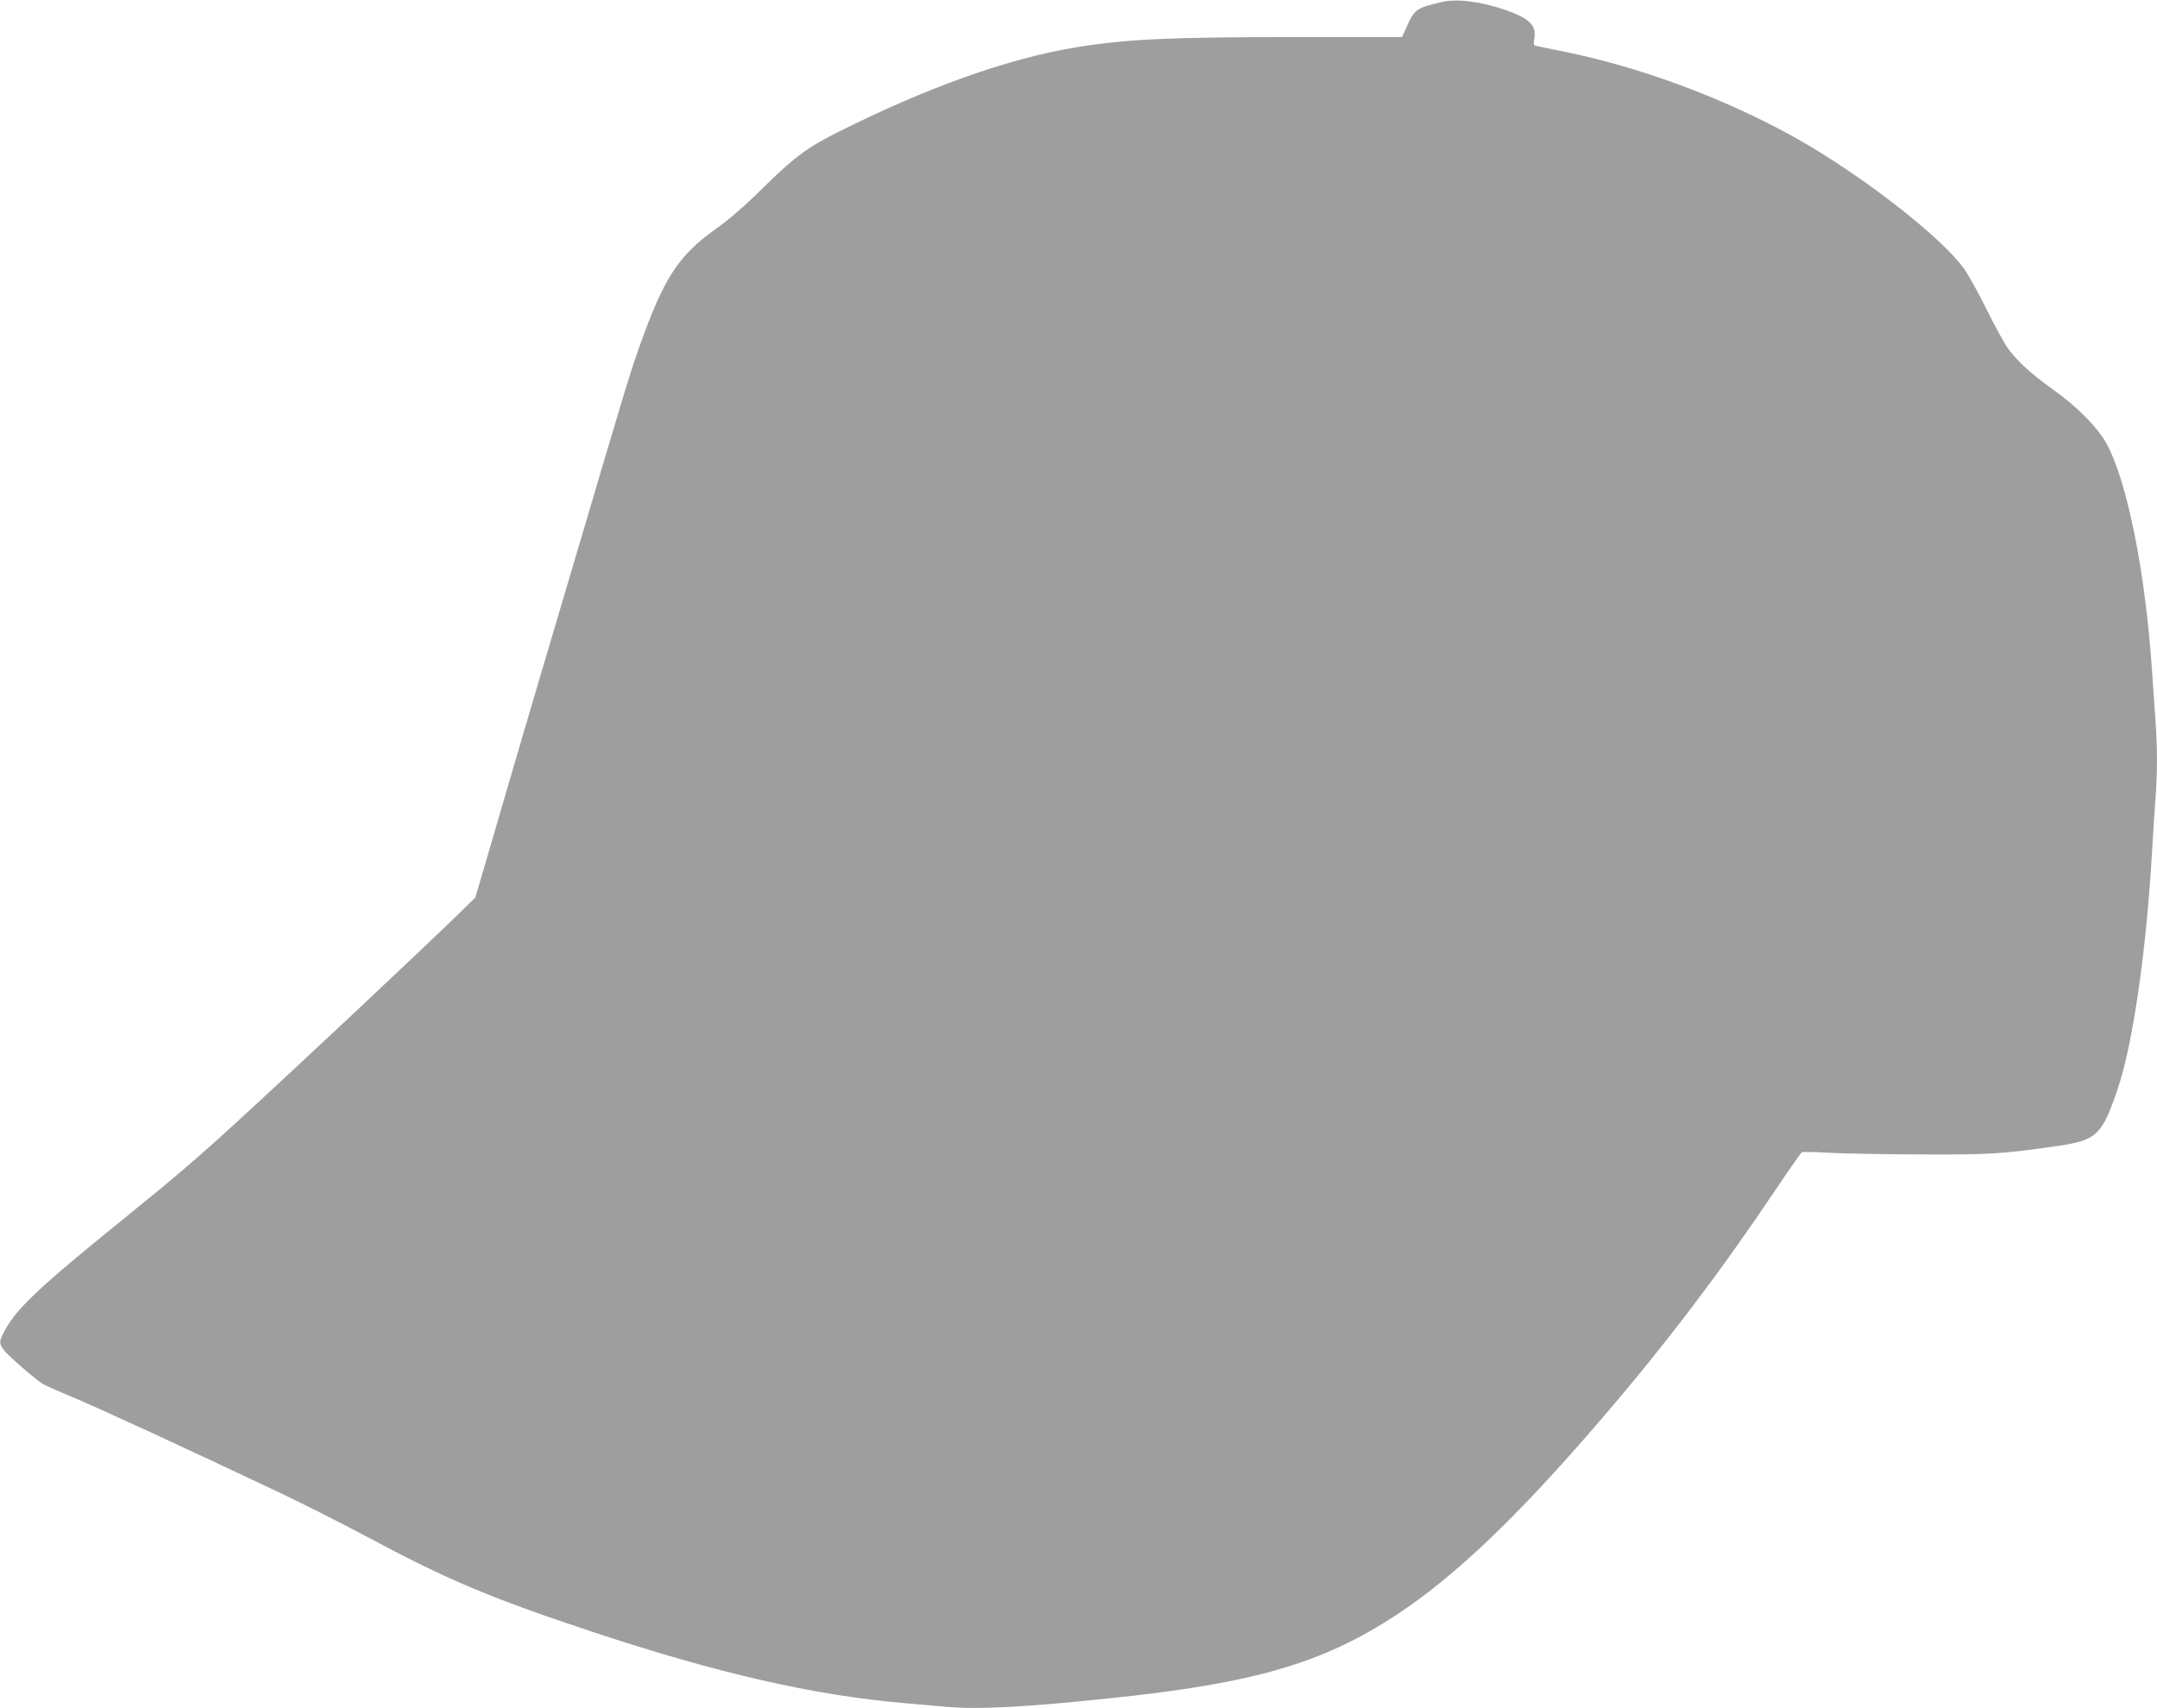
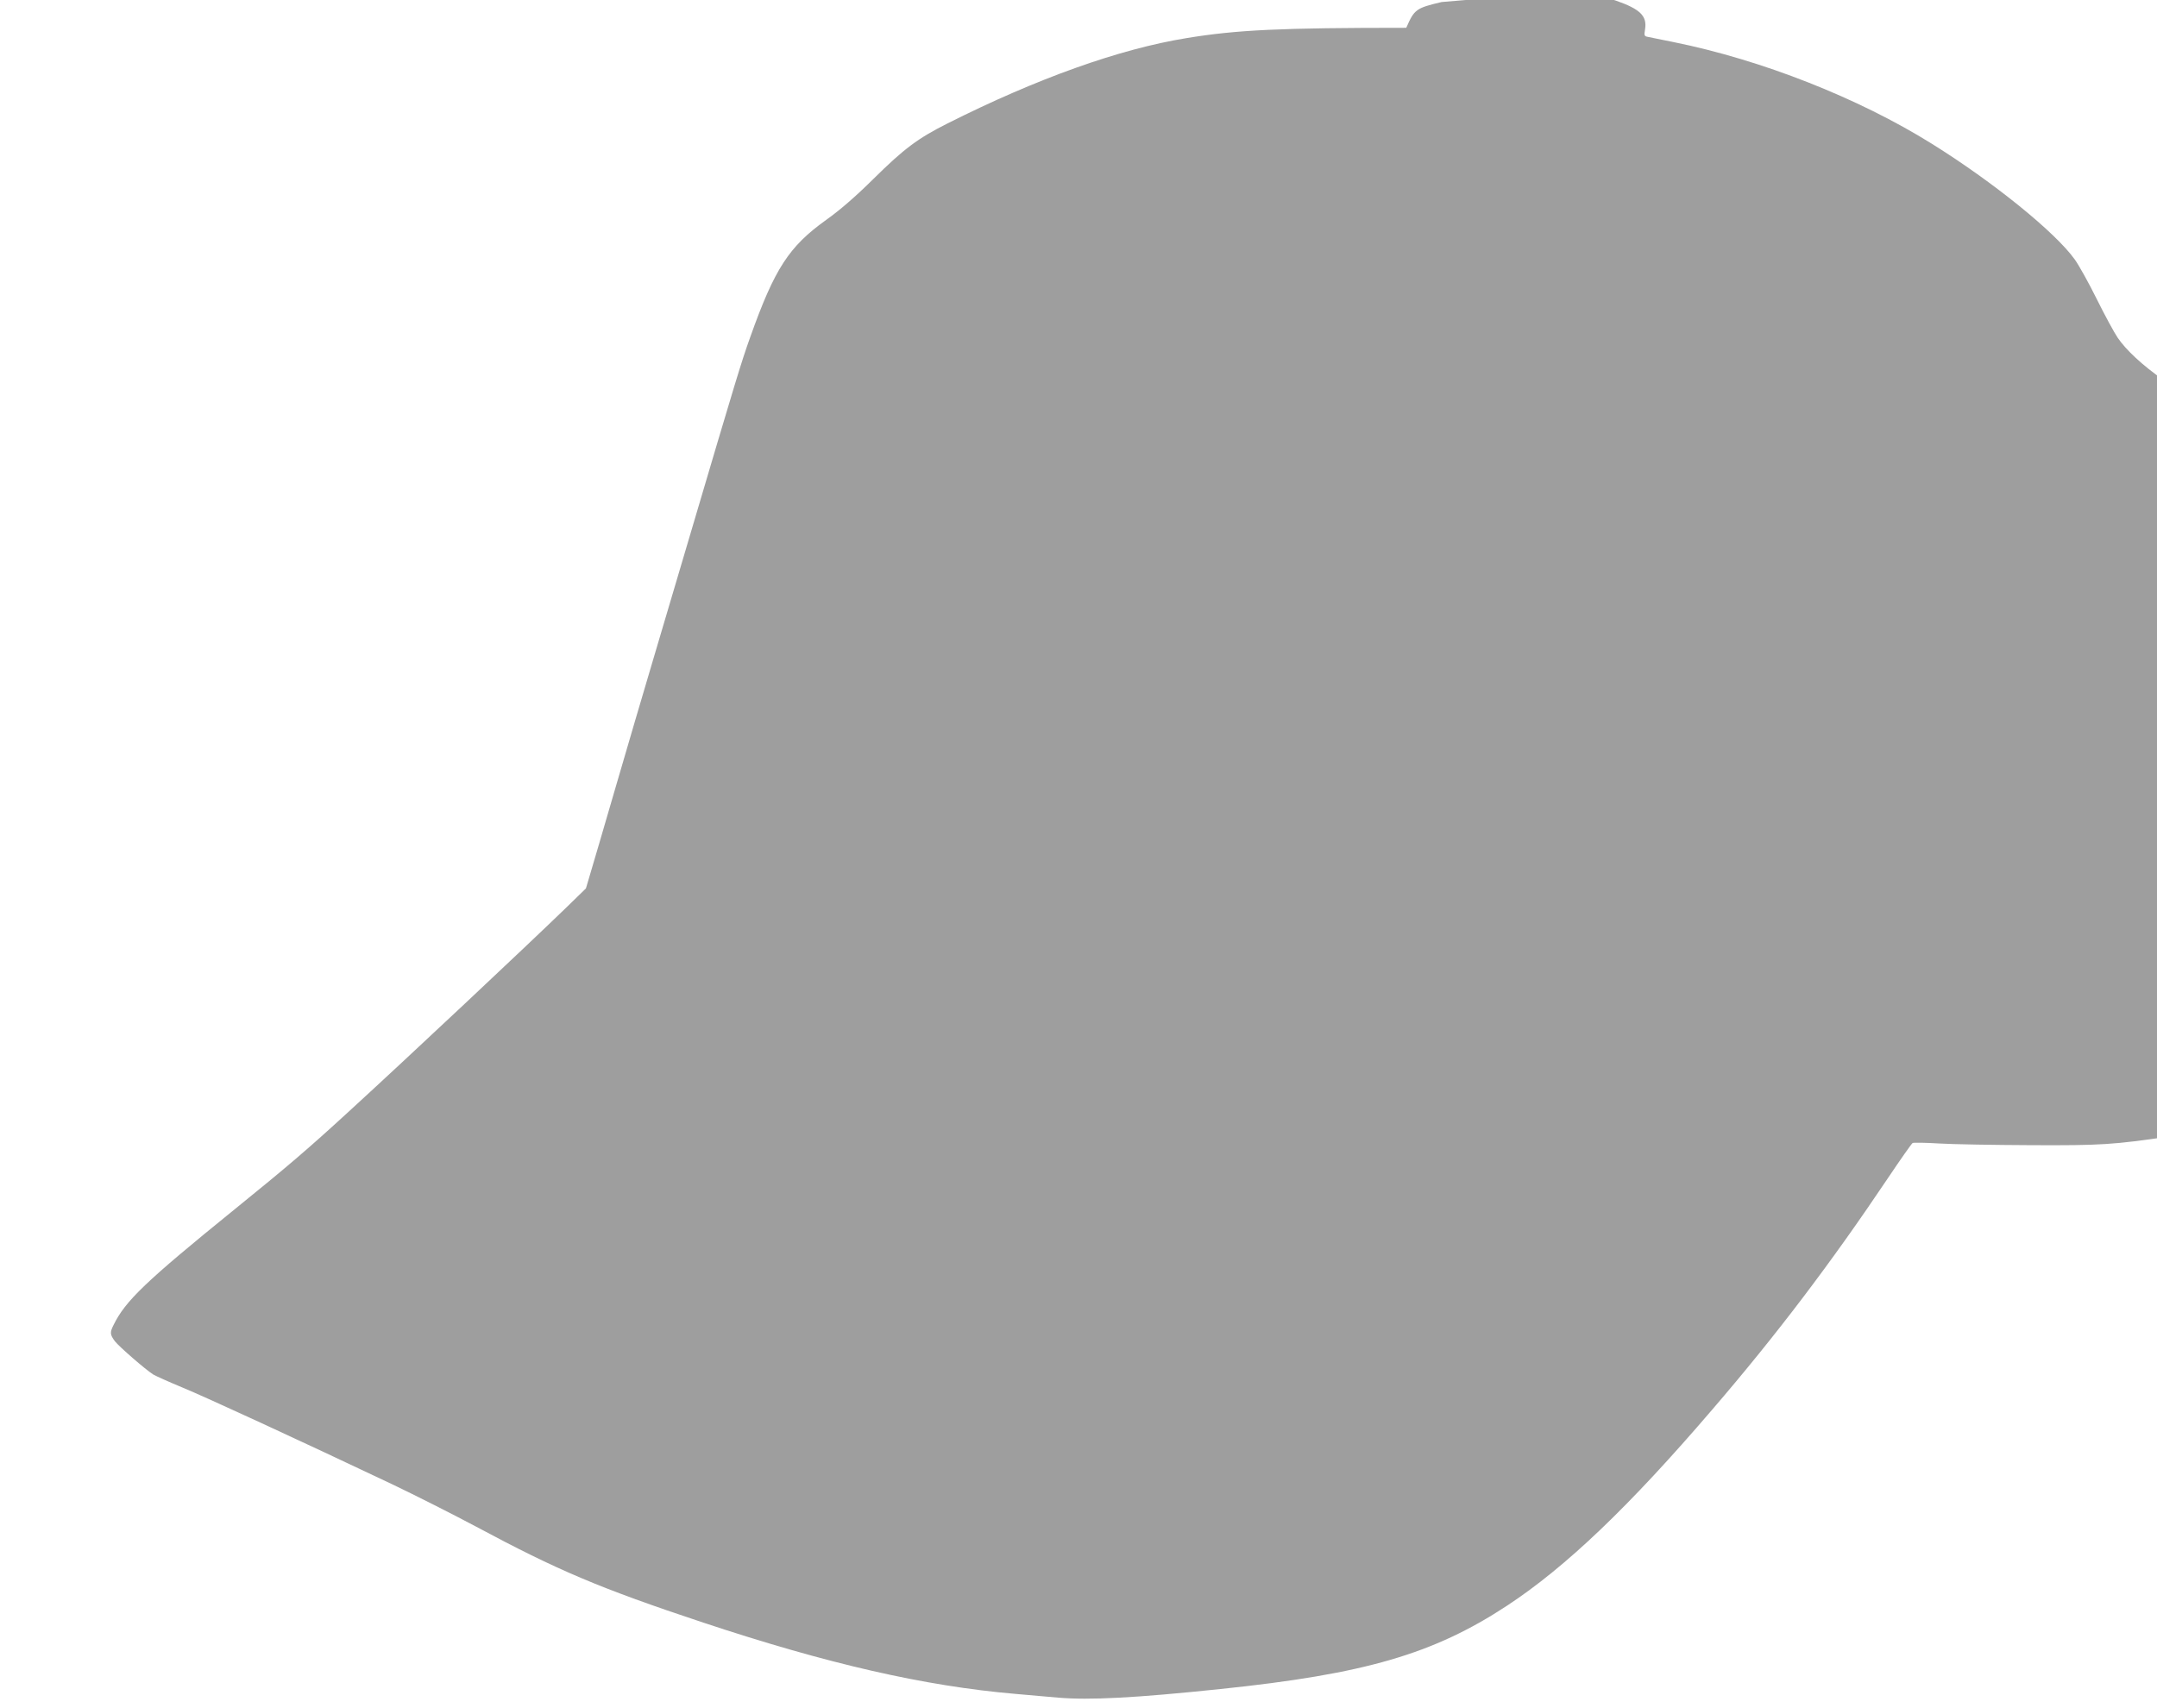
<svg xmlns="http://www.w3.org/2000/svg" version="1.0" width="1280pt" height="1014pt" viewBox="0 0 1280 1014" preserveAspectRatio="xMidYMid meet">
  <g transform="translate(0,1014) scale(0.1,-0.1)" fill="#9e9e9e" stroke="none">
-     <path d="M8555 10128 c-152 -36 -162 -43 -210 -153 l-25 -55 -632 0 c-748 0 -1004 -12 -1303 -61 -401 -65 -892 -241 -1422 -508 -173 -87 -256 -149 -436 -327 -109 -108 -201 -187 -281 -244 -221 -158 -306 -289 -450 -693 -54 -151 -83 -247 -355 -1167 -77 -261 -181 -612 -231 -780 -50 -168 -147 -498 -216 -735 -69 -236 -136 -467 -150 -512 l-24 -81 -118 -115 c-229 -222 -942 -892 -1292 -1212 -241 -221 -359 -322 -675 -578 -528 -428 -648 -543 -718 -686 -23 -45 -21 -58 8 -97 26 -33 179 -166 227 -197 15 -9 93 -44 175 -78 138 -57 681 -307 1242 -573 134 -64 358 -177 497 -251 487 -261 734 -366 1351 -571 738 -245 1315 -377 1853 -423 63 -6 176 -15 251 -22 188 -16 458 -2 964 51 858 89 1264 208 1700 494 350 230 726 589 1220 1166 380 442 705 871 1043 1375 74 110 139 203 145 206 7 3 77 2 157 -3 80 -5 325 -9 545 -10 418 -2 488 3 826 52 221 33 254 65 345 335 90 262 170 816 204 1400 6 105 15 245 20 313 13 155 13 324 0 488 -5 71 -14 201 -20 289 -40 587 -148 1122 -271 1345 -53 95 -177 220 -317 319 -127 89 -222 178 -272 251 -21 31 -77 134 -124 229 -47 95 -106 201 -131 236 -116 162 -483 459 -847 686 -437 273 -1013 499 -1533 604 -71 14 -140 28 -153 31 -22 4 -23 8 -17 45 13 79 -29 120 -172 170 -147 51 -288 68 -378 47z" />
+     <path d="M8555 10128 c-152 -36 -162 -43 -210 -153 c-748 0 -1004 -12 -1303 -61 -401 -65 -892 -241 -1422 -508 -173 -87 -256 -149 -436 -327 -109 -108 -201 -187 -281 -244 -221 -158 -306 -289 -450 -693 -54 -151 -83 -247 -355 -1167 -77 -261 -181 -612 -231 -780 -50 -168 -147 -498 -216 -735 -69 -236 -136 -467 -150 -512 l-24 -81 -118 -115 c-229 -222 -942 -892 -1292 -1212 -241 -221 -359 -322 -675 -578 -528 -428 -648 -543 -718 -686 -23 -45 -21 -58 8 -97 26 -33 179 -166 227 -197 15 -9 93 -44 175 -78 138 -57 681 -307 1242 -573 134 -64 358 -177 497 -251 487 -261 734 -366 1351 -571 738 -245 1315 -377 1853 -423 63 -6 176 -15 251 -22 188 -16 458 -2 964 51 858 89 1264 208 1700 494 350 230 726 589 1220 1166 380 442 705 871 1043 1375 74 110 139 203 145 206 7 3 77 2 157 -3 80 -5 325 -9 545 -10 418 -2 488 3 826 52 221 33 254 65 345 335 90 262 170 816 204 1400 6 105 15 245 20 313 13 155 13 324 0 488 -5 71 -14 201 -20 289 -40 587 -148 1122 -271 1345 -53 95 -177 220 -317 319 -127 89 -222 178 -272 251 -21 31 -77 134 -124 229 -47 95 -106 201 -131 236 -116 162 -483 459 -847 686 -437 273 -1013 499 -1533 604 -71 14 -140 28 -153 31 -22 4 -23 8 -17 45 13 79 -29 120 -172 170 -147 51 -288 68 -378 47z" />
  </g>
</svg>